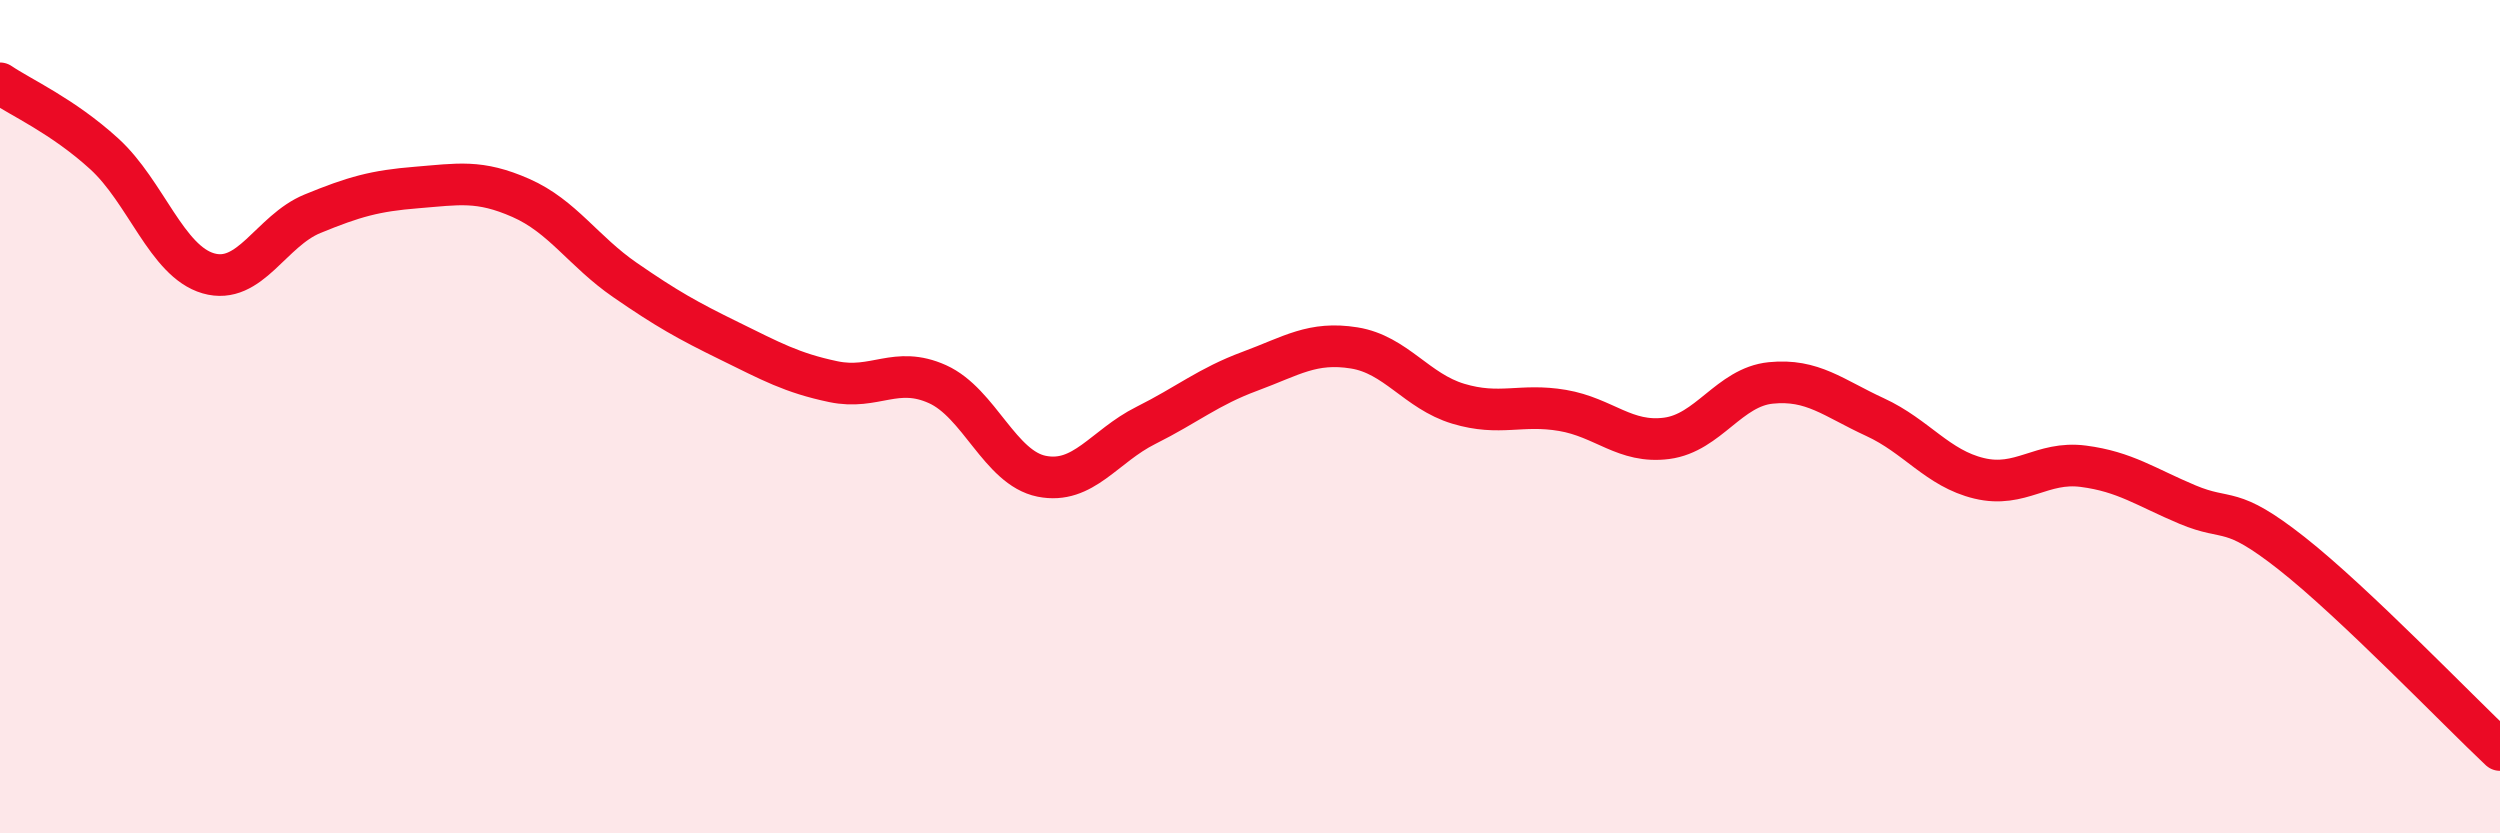
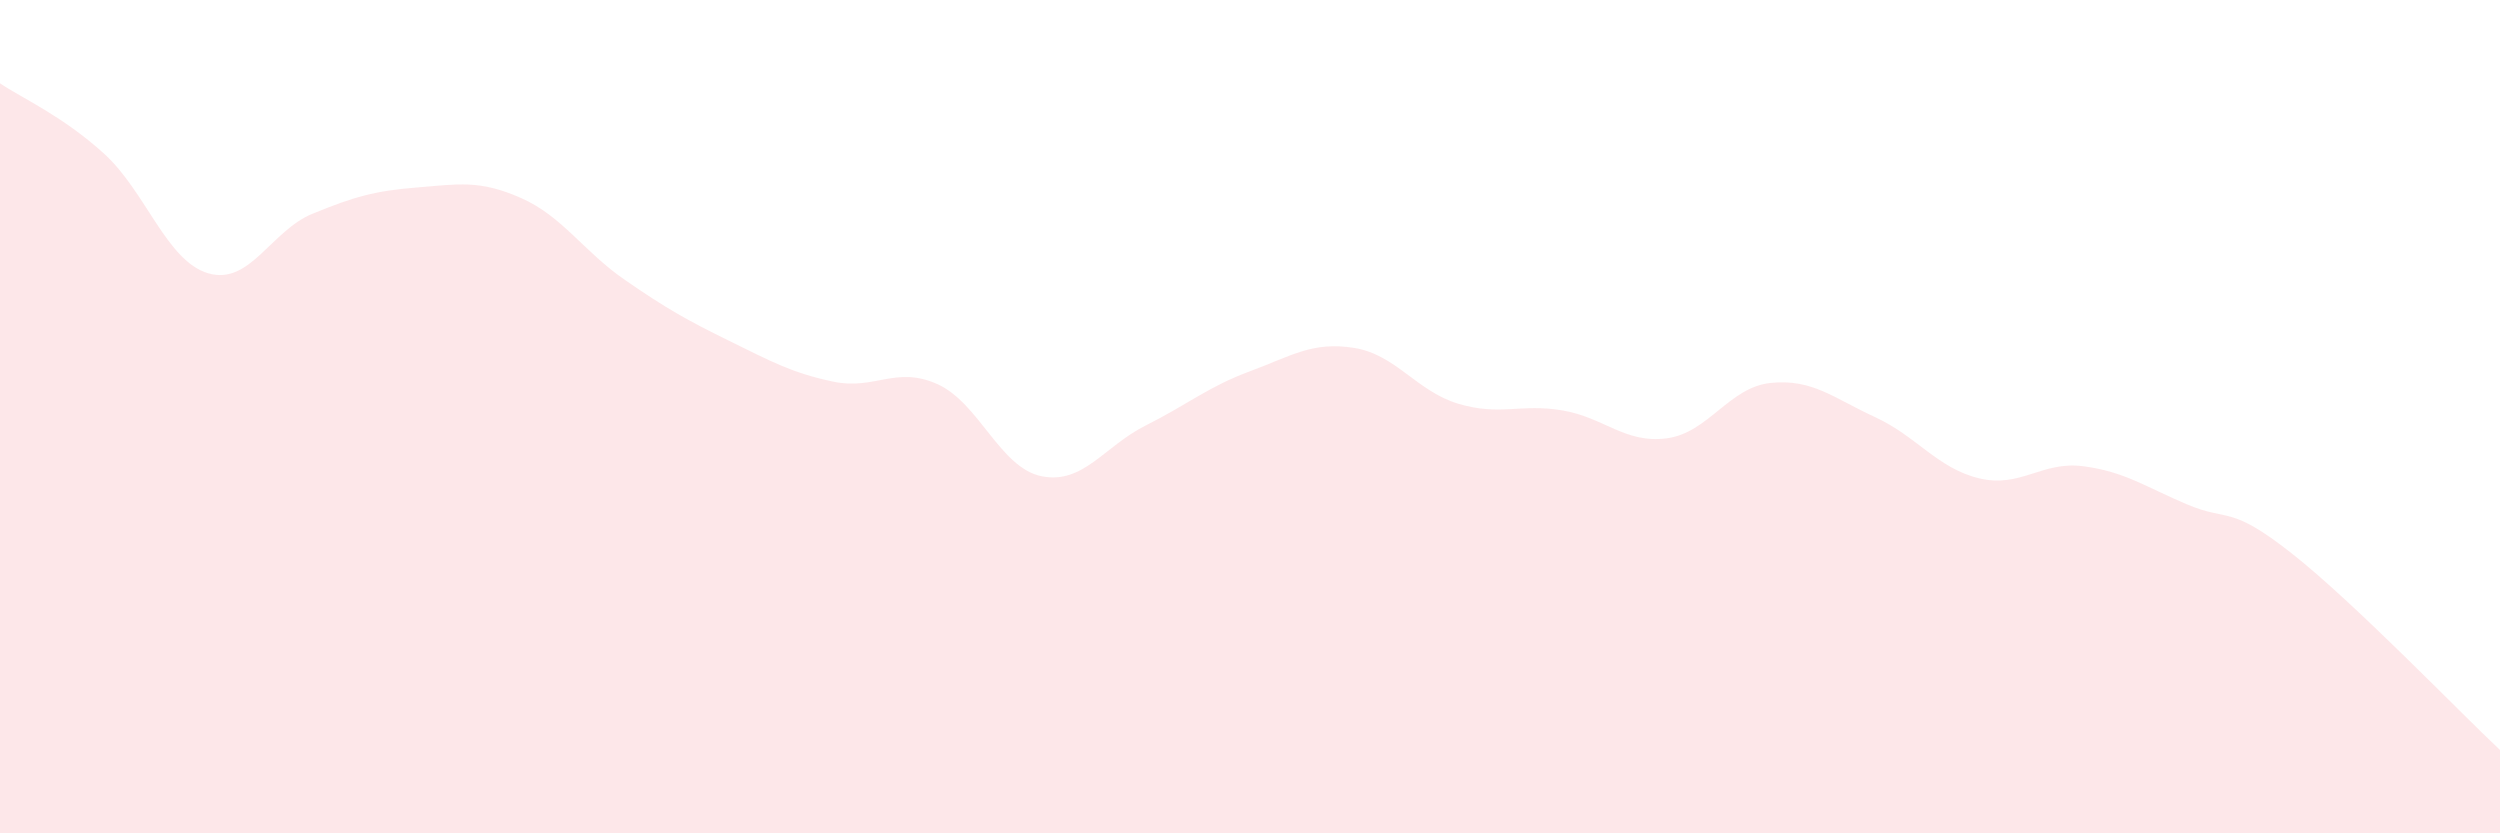
<svg xmlns="http://www.w3.org/2000/svg" width="60" height="20" viewBox="0 0 60 20">
  <path d="M 0,2 C 0.5,2.34 1.5,2.78 2.5,3.69 C 3.5,4.6 4,6.27 5,6.56 C 6,6.85 6.5,5.54 7.5,5.13 C 8.5,4.72 9,4.58 10,4.5 C 11,4.42 11.5,4.31 12.5,4.75 C 13.5,5.19 14,6.03 15,6.72 C 16,7.41 16.5,7.69 17.5,8.18 C 18.5,8.67 19,8.95 20,9.16 C 21,9.37 21.5,8.77 22.5,9.22 C 23.5,9.67 24,11.23 25,11.43 C 26,11.63 26.5,10.71 27.5,10.21 C 28.5,9.71 29,9.28 30,8.91 C 31,8.54 31.5,8.19 32.5,8.35 C 33.5,8.51 34,9.39 35,9.69 C 36,9.99 36.5,9.68 37.5,9.85 C 38.5,10.02 39,10.65 40,10.52 C 41,10.39 41.5,9.29 42.5,9.19 C 43.5,9.09 44,9.55 45,10.01 C 46,10.47 46.5,11.24 47.5,11.48 C 48.5,11.72 49,11.06 50,11.19 C 51,11.32 51.5,11.69 52.5,12.11 C 53.5,12.53 53.5,12.1 55,13.28 C 56.5,14.46 59,17.06 60,18L60 20L0 20Z" fill="#EB0A25" opacity="0.1" stroke-linecap="round" stroke-linejoin="round" />
-   <path d="M 0,2 C 0.5,2.34 1.5,2.78 2.5,3.69 C 3.5,4.6 4,6.27 5,6.56 C 6,6.85 6.5,5.54 7.5,5.13 C 8.5,4.72 9,4.58 10,4.5 C 11,4.42 11.5,4.31 12.5,4.75 C 13.5,5.19 14,6.03 15,6.72 C 16,7.41 16.5,7.69 17.5,8.18 C 18.5,8.67 19,8.95 20,9.16 C 21,9.37 21.5,8.77 22.5,9.22 C 23.5,9.67 24,11.23 25,11.43 C 26,11.63 26.5,10.71 27.5,10.21 C 28.5,9.71 29,9.28 30,8.91 C 31,8.54 31.5,8.19 32.5,8.35 C 33.5,8.51 34,9.39 35,9.69 C 36,9.99 36.5,9.68 37.5,9.85 C 38.5,10.02 39,10.65 40,10.52 C 41,10.39 41.5,9.29 42.5,9.19 C 43.5,9.09 44,9.55 45,10.01 C 46,10.47 46.5,11.24 47.5,11.48 C 48.5,11.72 49,11.06 50,11.19 C 51,11.32 51.5,11.69 52.5,12.11 C 53.5,12.53 53.5,12.1 55,13.28 C 56.5,14.46 59,17.06 60,18" stroke="#EB0A25" stroke-width="1" fill="none" stroke-linecap="round" stroke-linejoin="round" />
</svg>